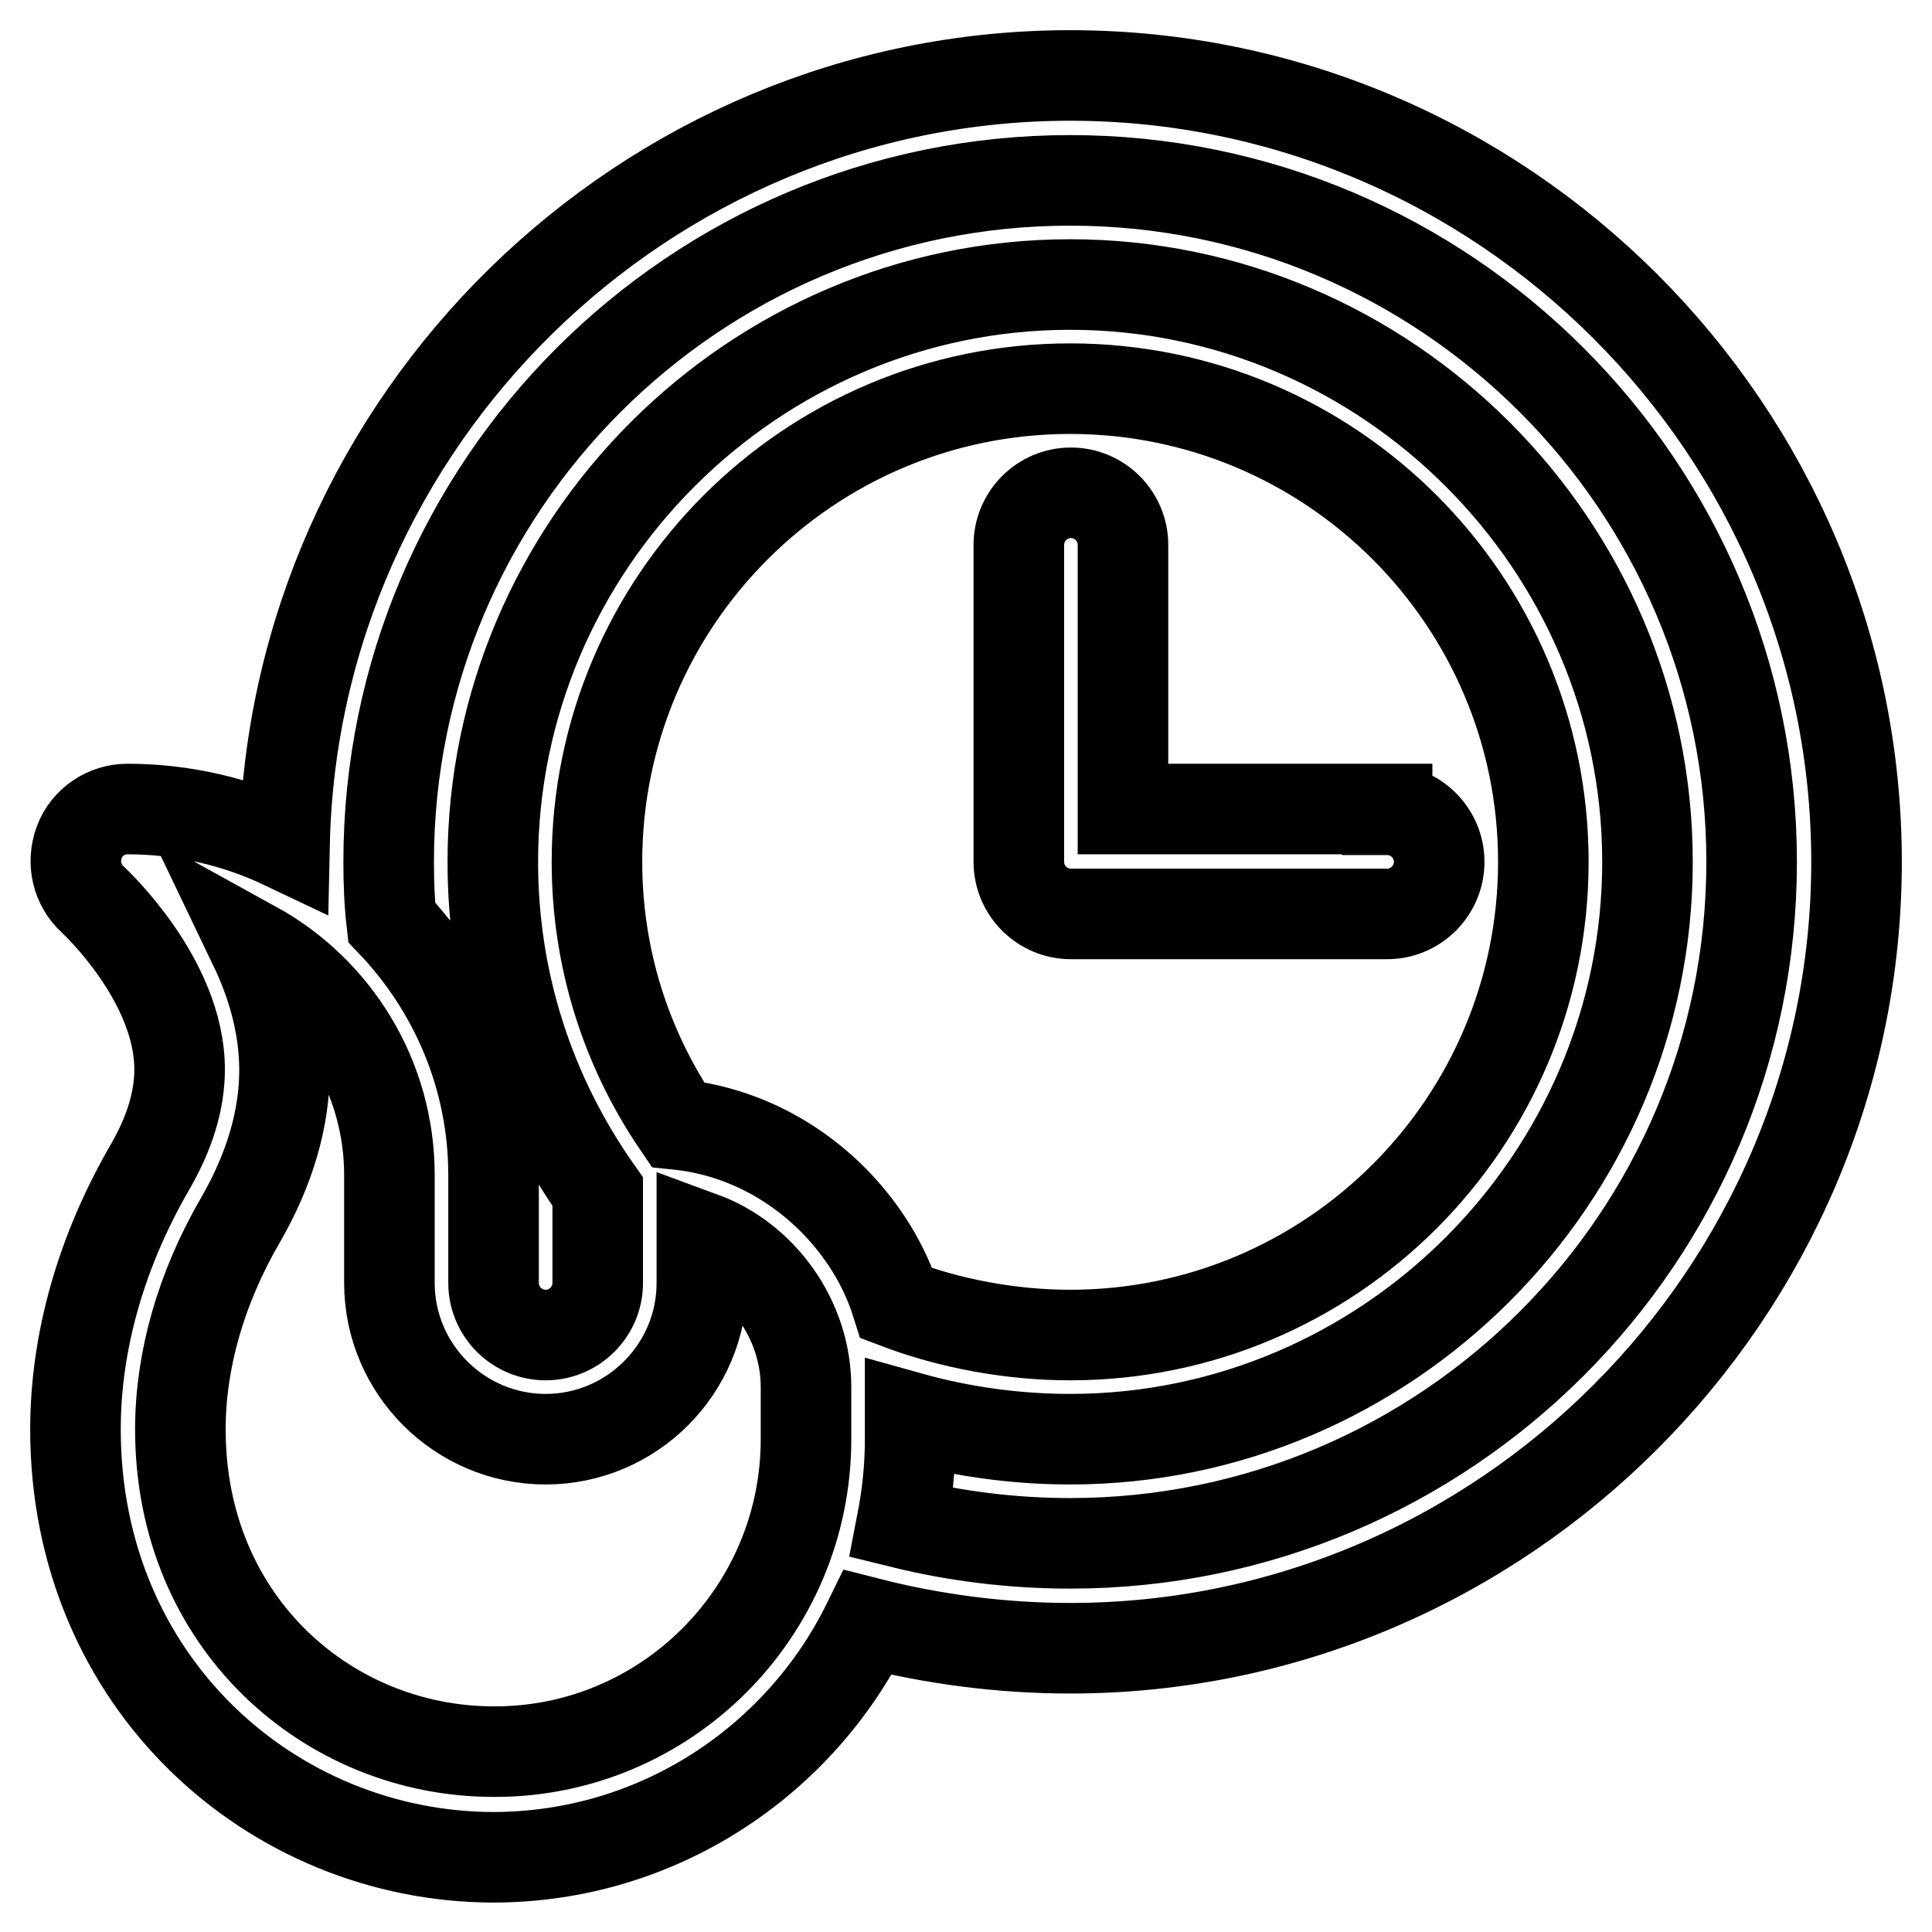
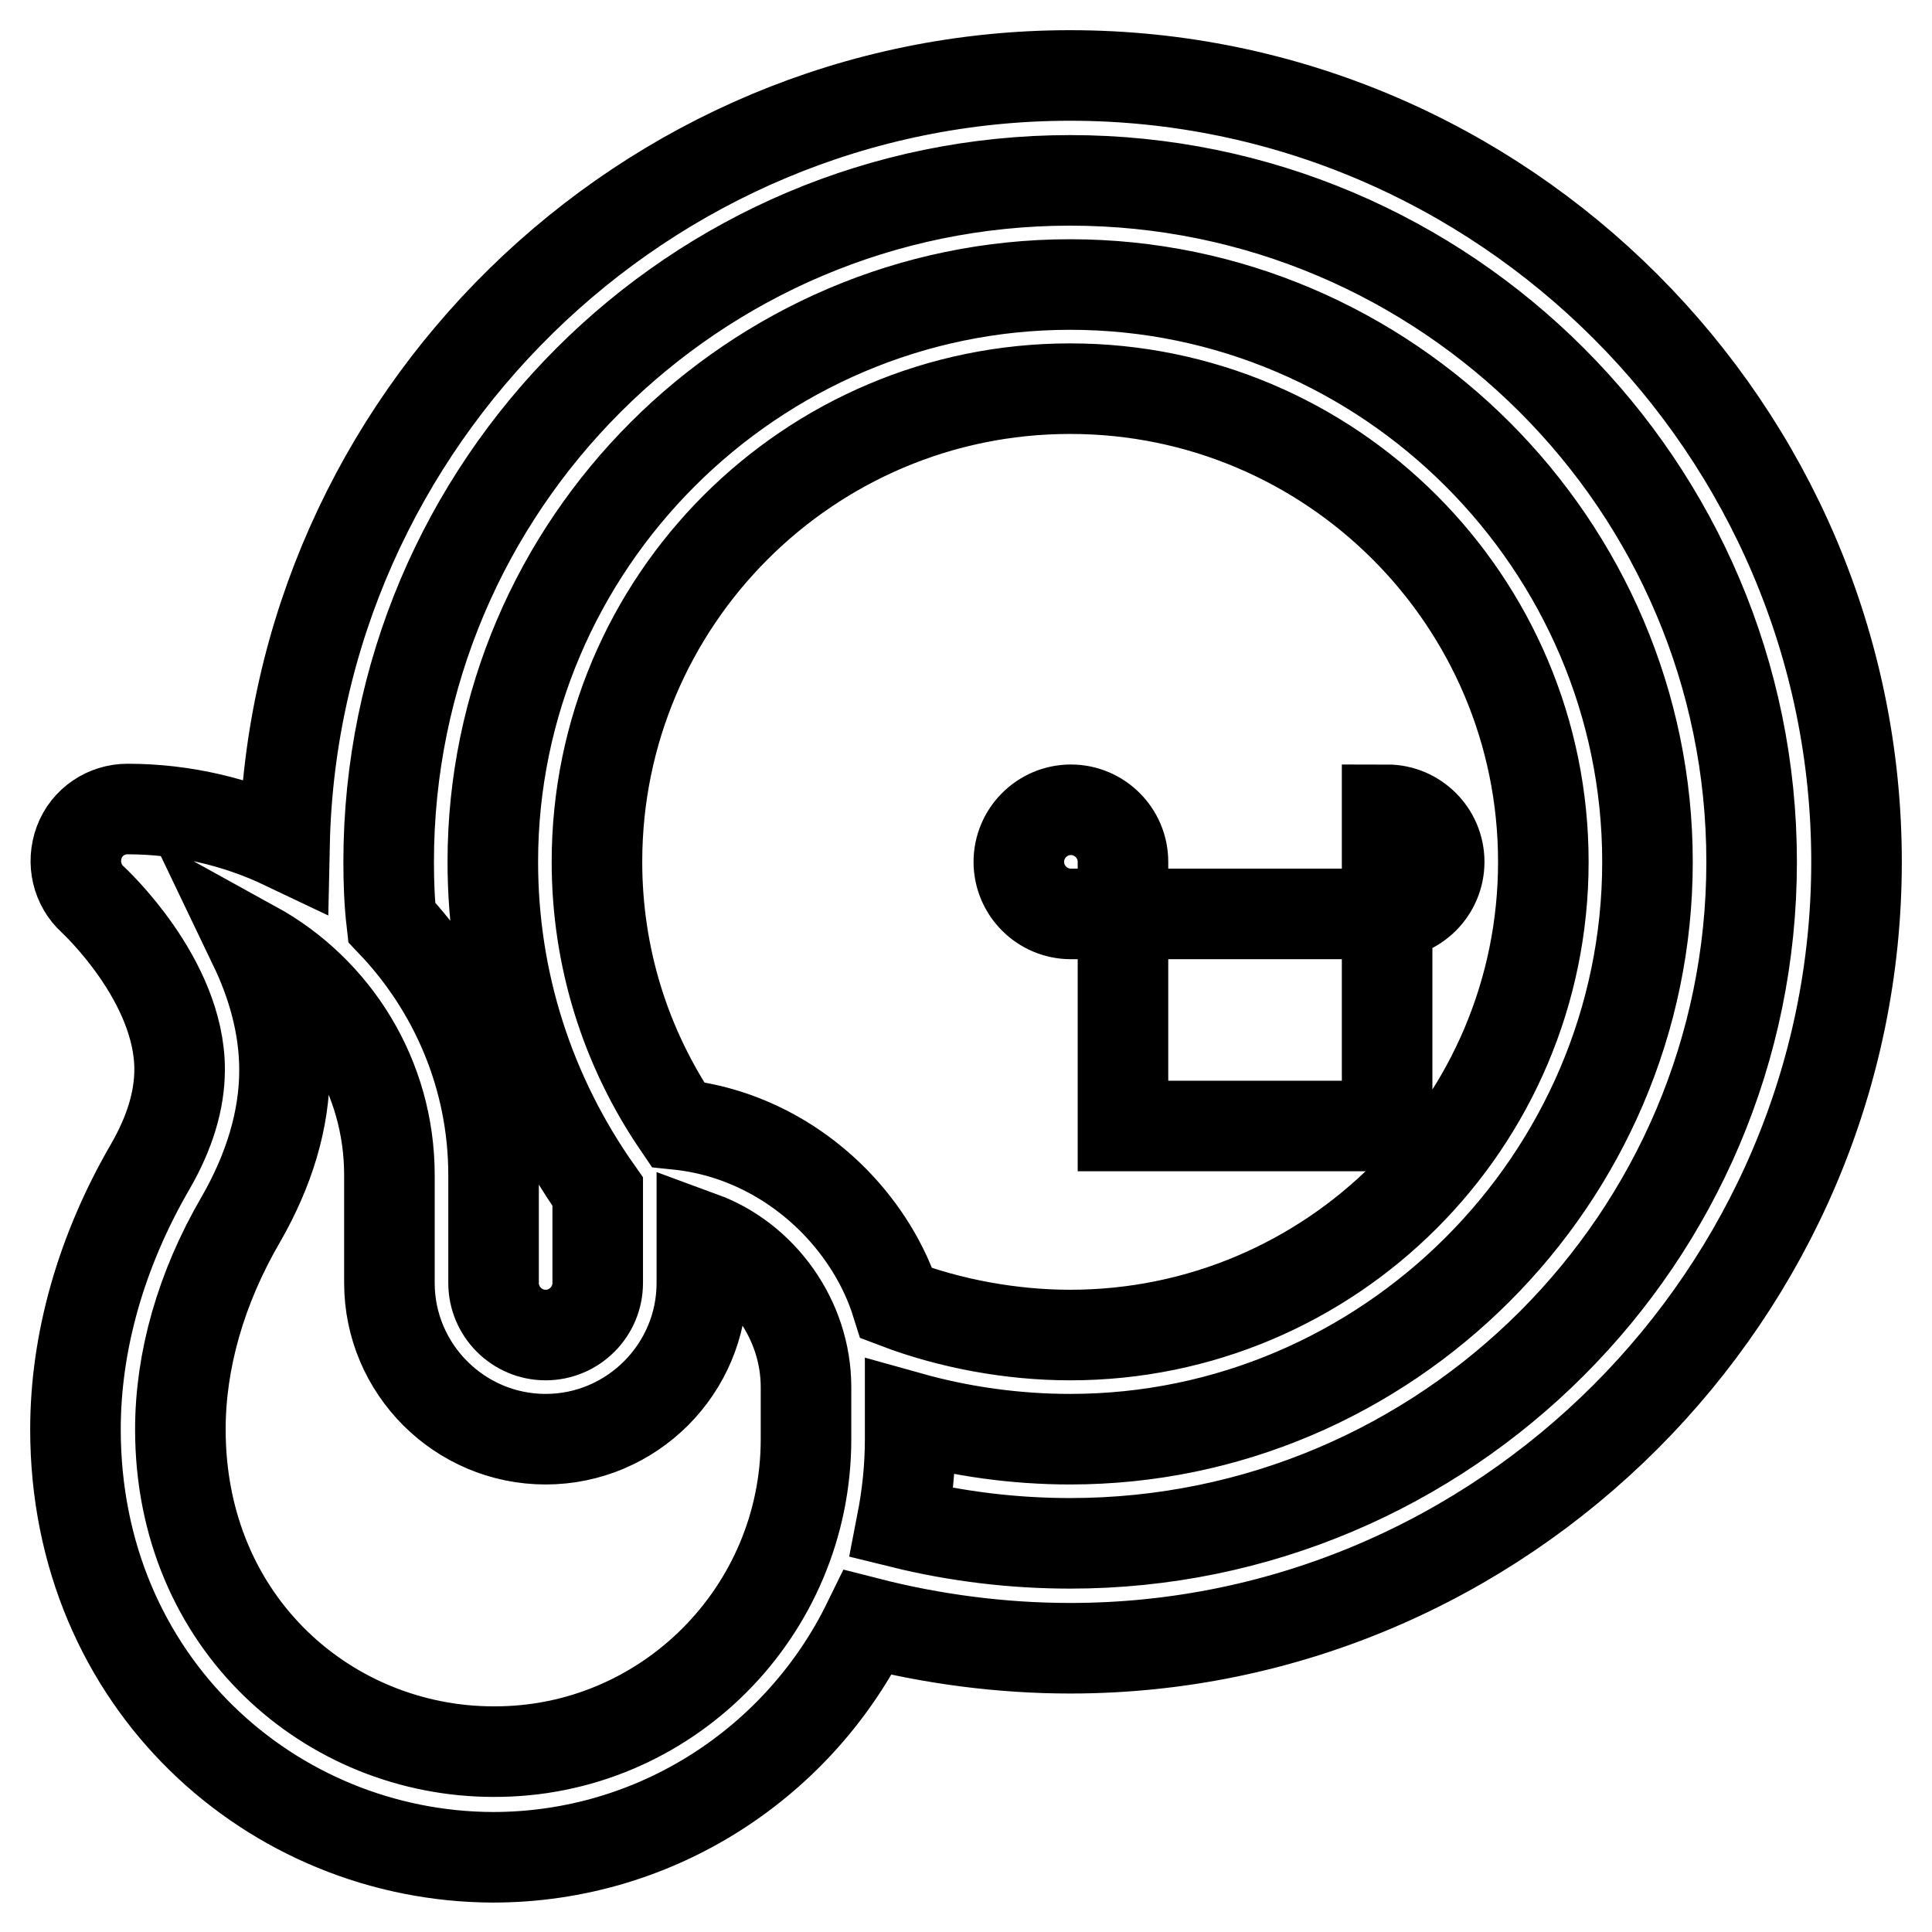
<svg xmlns="http://www.w3.org/2000/svg" version="1.1" x="0px" y="0px" viewBox="0 0 256 256" enable-background="new 0 0 256 256" xml:space="preserve">
  <g>
-     <path stroke-width="12" fill-opacity="0" stroke="#000000" d="M141.8,10C199.1,10,246,56.9,246,114.2c0,57.2-46.9,104.2-104.2,104.2c-9.1,0-18.2-1.2-26.8-3.4 c-9,18.4-27.9,31.1-49.7,31.1C36.1,246,10,223,10,189.4c0-11.6,3.4-23.6,9.9-34.8c2.6-4.5,3.9-8.8,3.9-12.9 c0-11.9-11.4-22.4-11.5-22.5c-2.1-1.9-2.8-4.9-1.8-7.6c1-2.7,3.6-4.4,6.4-4.4c7.4,0,14.5,1.7,20.8,4.7C38.9,55.7,85.4,10,141.8,10z  M106.8,190.7v-6.9c0-9-5.9-17-13.8-19.9v6.1c0,11.4-9.3,20.7-20.7,20.7s-20.7-9.3-20.7-20.7v-14.3c0-13-7.2-24.4-17.9-30.3 c2.3,4.8,4,10.4,4,16.4c0,6.5-2,13.2-5.8,19.8c-5.3,9.1-8,18.7-8,27.8c0,25.8,19.8,42.7,41.5,42.7 C88.2,232.2,106.8,213.6,106.8,190.7z M183.8,107.3c3.8,0,6.9,3.1,6.9,6.9s-3.1,6.9-6.9,6.9h-41.9c-3.8,0-6.9-3.1-6.9-6.9V72.2 c0-3.8,3.1-6.9,6.9-6.9s6.9,3.1,6.9,6.9v35H183.8z M110.6,159.2c3.7,3.8,6.6,8.4,8.2,13.5c7.1,2.7,15.2,4.2,23,4.2 c34.6,0,62.7-28.1,62.7-62.7c0-34.6-28.1-62.7-62.7-62.7c-34.6,0-62.7,28.1-62.7,62.7c0,12.5,3.7,24.5,10.7,34.8 C97.6,149.8,104.9,153.4,110.6,159.2z M141.8,204.5c49.8,0,90.3-40.5,90.3-90.3s-40.5-90.3-90.3-90.3s-90.3,40.5-90.3,90.3 c0,2.7,0.1,5.4,0.4,8c8.3,8.7,13.5,20.5,13.5,33.5v14.3c0,3.8,3.1,6.9,6.9,6.9c3.8,0,6.9-3.1,6.9-6.9v-12.1 C70.1,145,65.3,130,65.3,114.2c0-42,34.5-76.5,76.5-76.5c42,0,76.5,34.5,76.5,76.5c0,42-34.5,76.5-76.5,76.5 c-7.2,0-14.4-1-21.2-2.9v2.9c0,3.8-0.4,7.5-1.1,11.1C126.8,203.6,134.3,204.5,141.8,204.5z" />
+     <path stroke-width="12" fill-opacity="0" stroke="#000000" d="M141.8,10C199.1,10,246,56.9,246,114.2c0,57.2-46.9,104.2-104.2,104.2c-9.1,0-18.2-1.2-26.8-3.4 c-9,18.4-27.9,31.1-49.7,31.1C36.1,246,10,223,10,189.4c0-11.6,3.4-23.6,9.9-34.8c2.6-4.5,3.9-8.8,3.9-12.9 c0-11.9-11.4-22.4-11.5-22.5c-2.1-1.9-2.8-4.9-1.8-7.6c1-2.7,3.6-4.4,6.4-4.4c7.4,0,14.5,1.7,20.8,4.7C38.9,55.7,85.4,10,141.8,10z  M106.8,190.7v-6.9c0-9-5.9-17-13.8-19.9v6.1c0,11.4-9.3,20.7-20.7,20.7s-20.7-9.3-20.7-20.7v-14.3c0-13-7.2-24.4-17.9-30.3 c2.3,4.8,4,10.4,4,16.4c0,6.5-2,13.2-5.8,19.8c-5.3,9.1-8,18.7-8,27.8c0,25.8,19.8,42.7,41.5,42.7 C88.2,232.2,106.8,213.6,106.8,190.7z M183.8,107.3c3.8,0,6.9,3.1,6.9,6.9s-3.1,6.9-6.9,6.9h-41.9c-3.8,0-6.9-3.1-6.9-6.9c0-3.8,3.1-6.9,6.9-6.9s6.9,3.1,6.9,6.9v35H183.8z M110.6,159.2c3.7,3.8,6.6,8.4,8.2,13.5c7.1,2.7,15.2,4.2,23,4.2 c34.6,0,62.7-28.1,62.7-62.7c0-34.6-28.1-62.7-62.7-62.7c-34.6,0-62.7,28.1-62.7,62.7c0,12.5,3.7,24.5,10.7,34.8 C97.6,149.8,104.9,153.4,110.6,159.2z M141.8,204.5c49.8,0,90.3-40.5,90.3-90.3s-40.5-90.3-90.3-90.3s-90.3,40.5-90.3,90.3 c0,2.7,0.1,5.4,0.4,8c8.3,8.7,13.5,20.5,13.5,33.5v14.3c0,3.8,3.1,6.9,6.9,6.9c3.8,0,6.9-3.1,6.9-6.9v-12.1 C70.1,145,65.3,130,65.3,114.2c0-42,34.5-76.5,76.5-76.5c42,0,76.5,34.5,76.5,76.5c0,42-34.5,76.5-76.5,76.5 c-7.2,0-14.4-1-21.2-2.9v2.9c0,3.8-0.4,7.5-1.1,11.1C126.8,203.6,134.3,204.5,141.8,204.5z" />
  </g>
</svg>